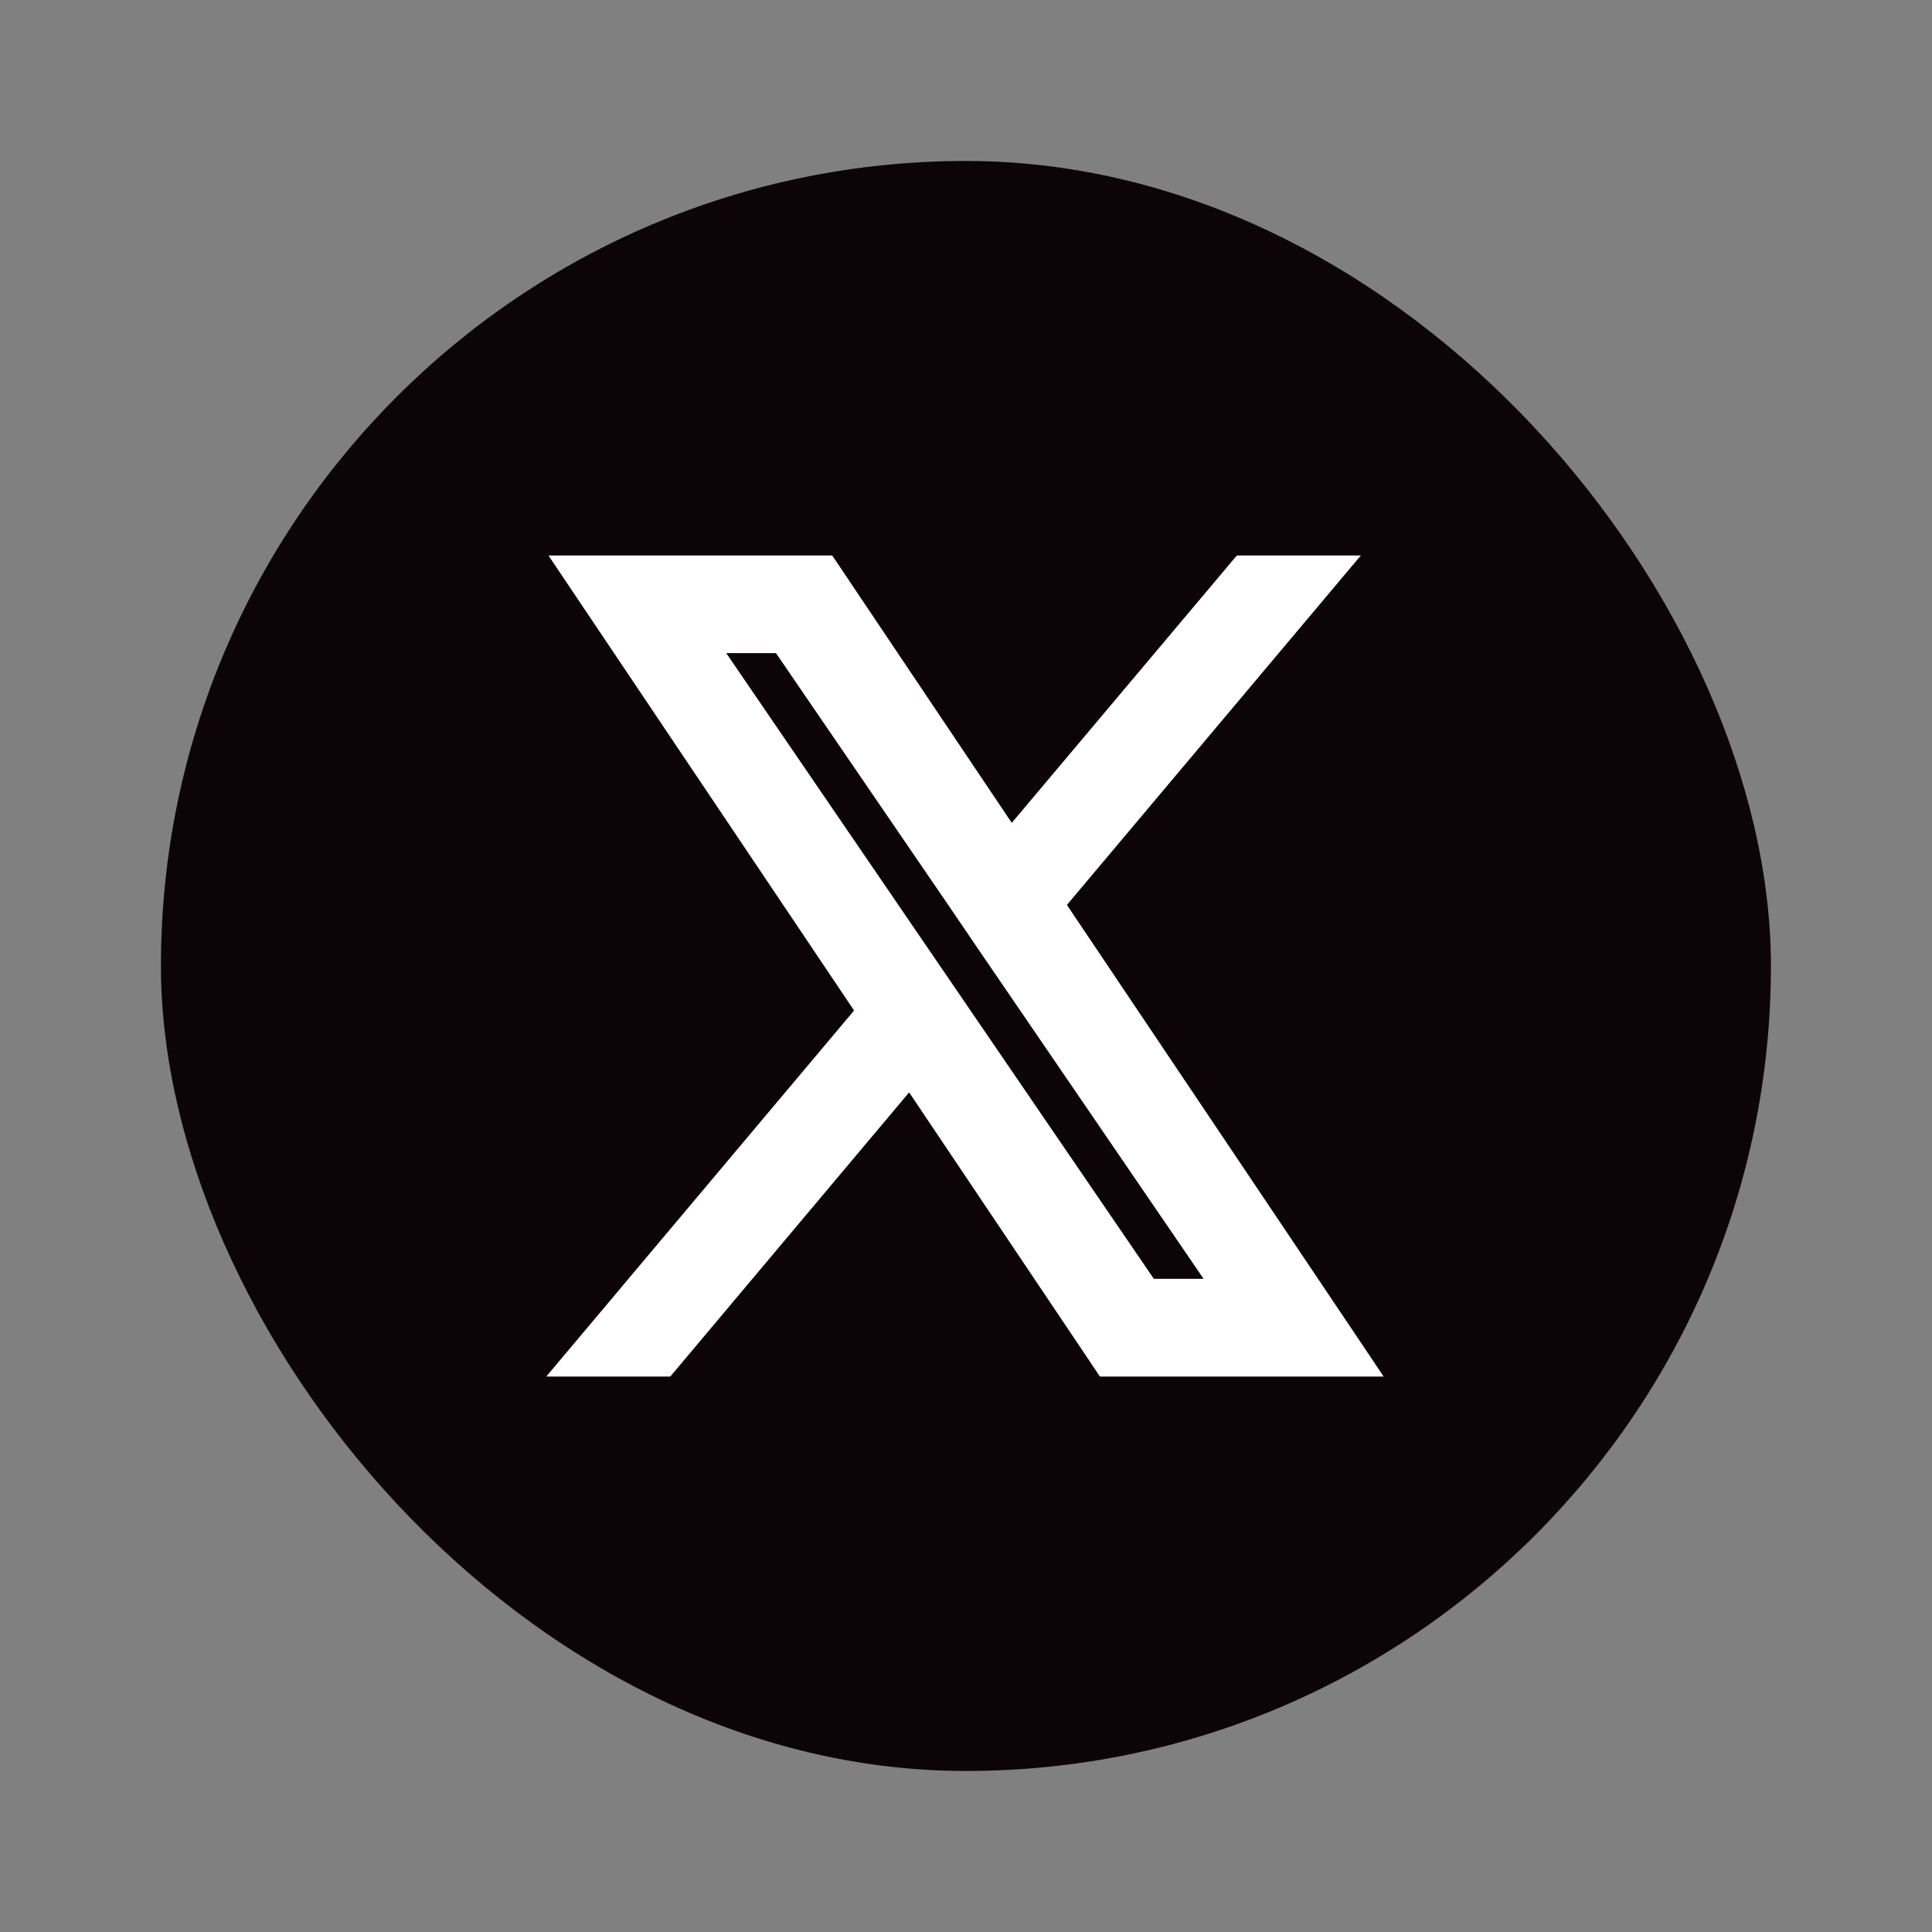
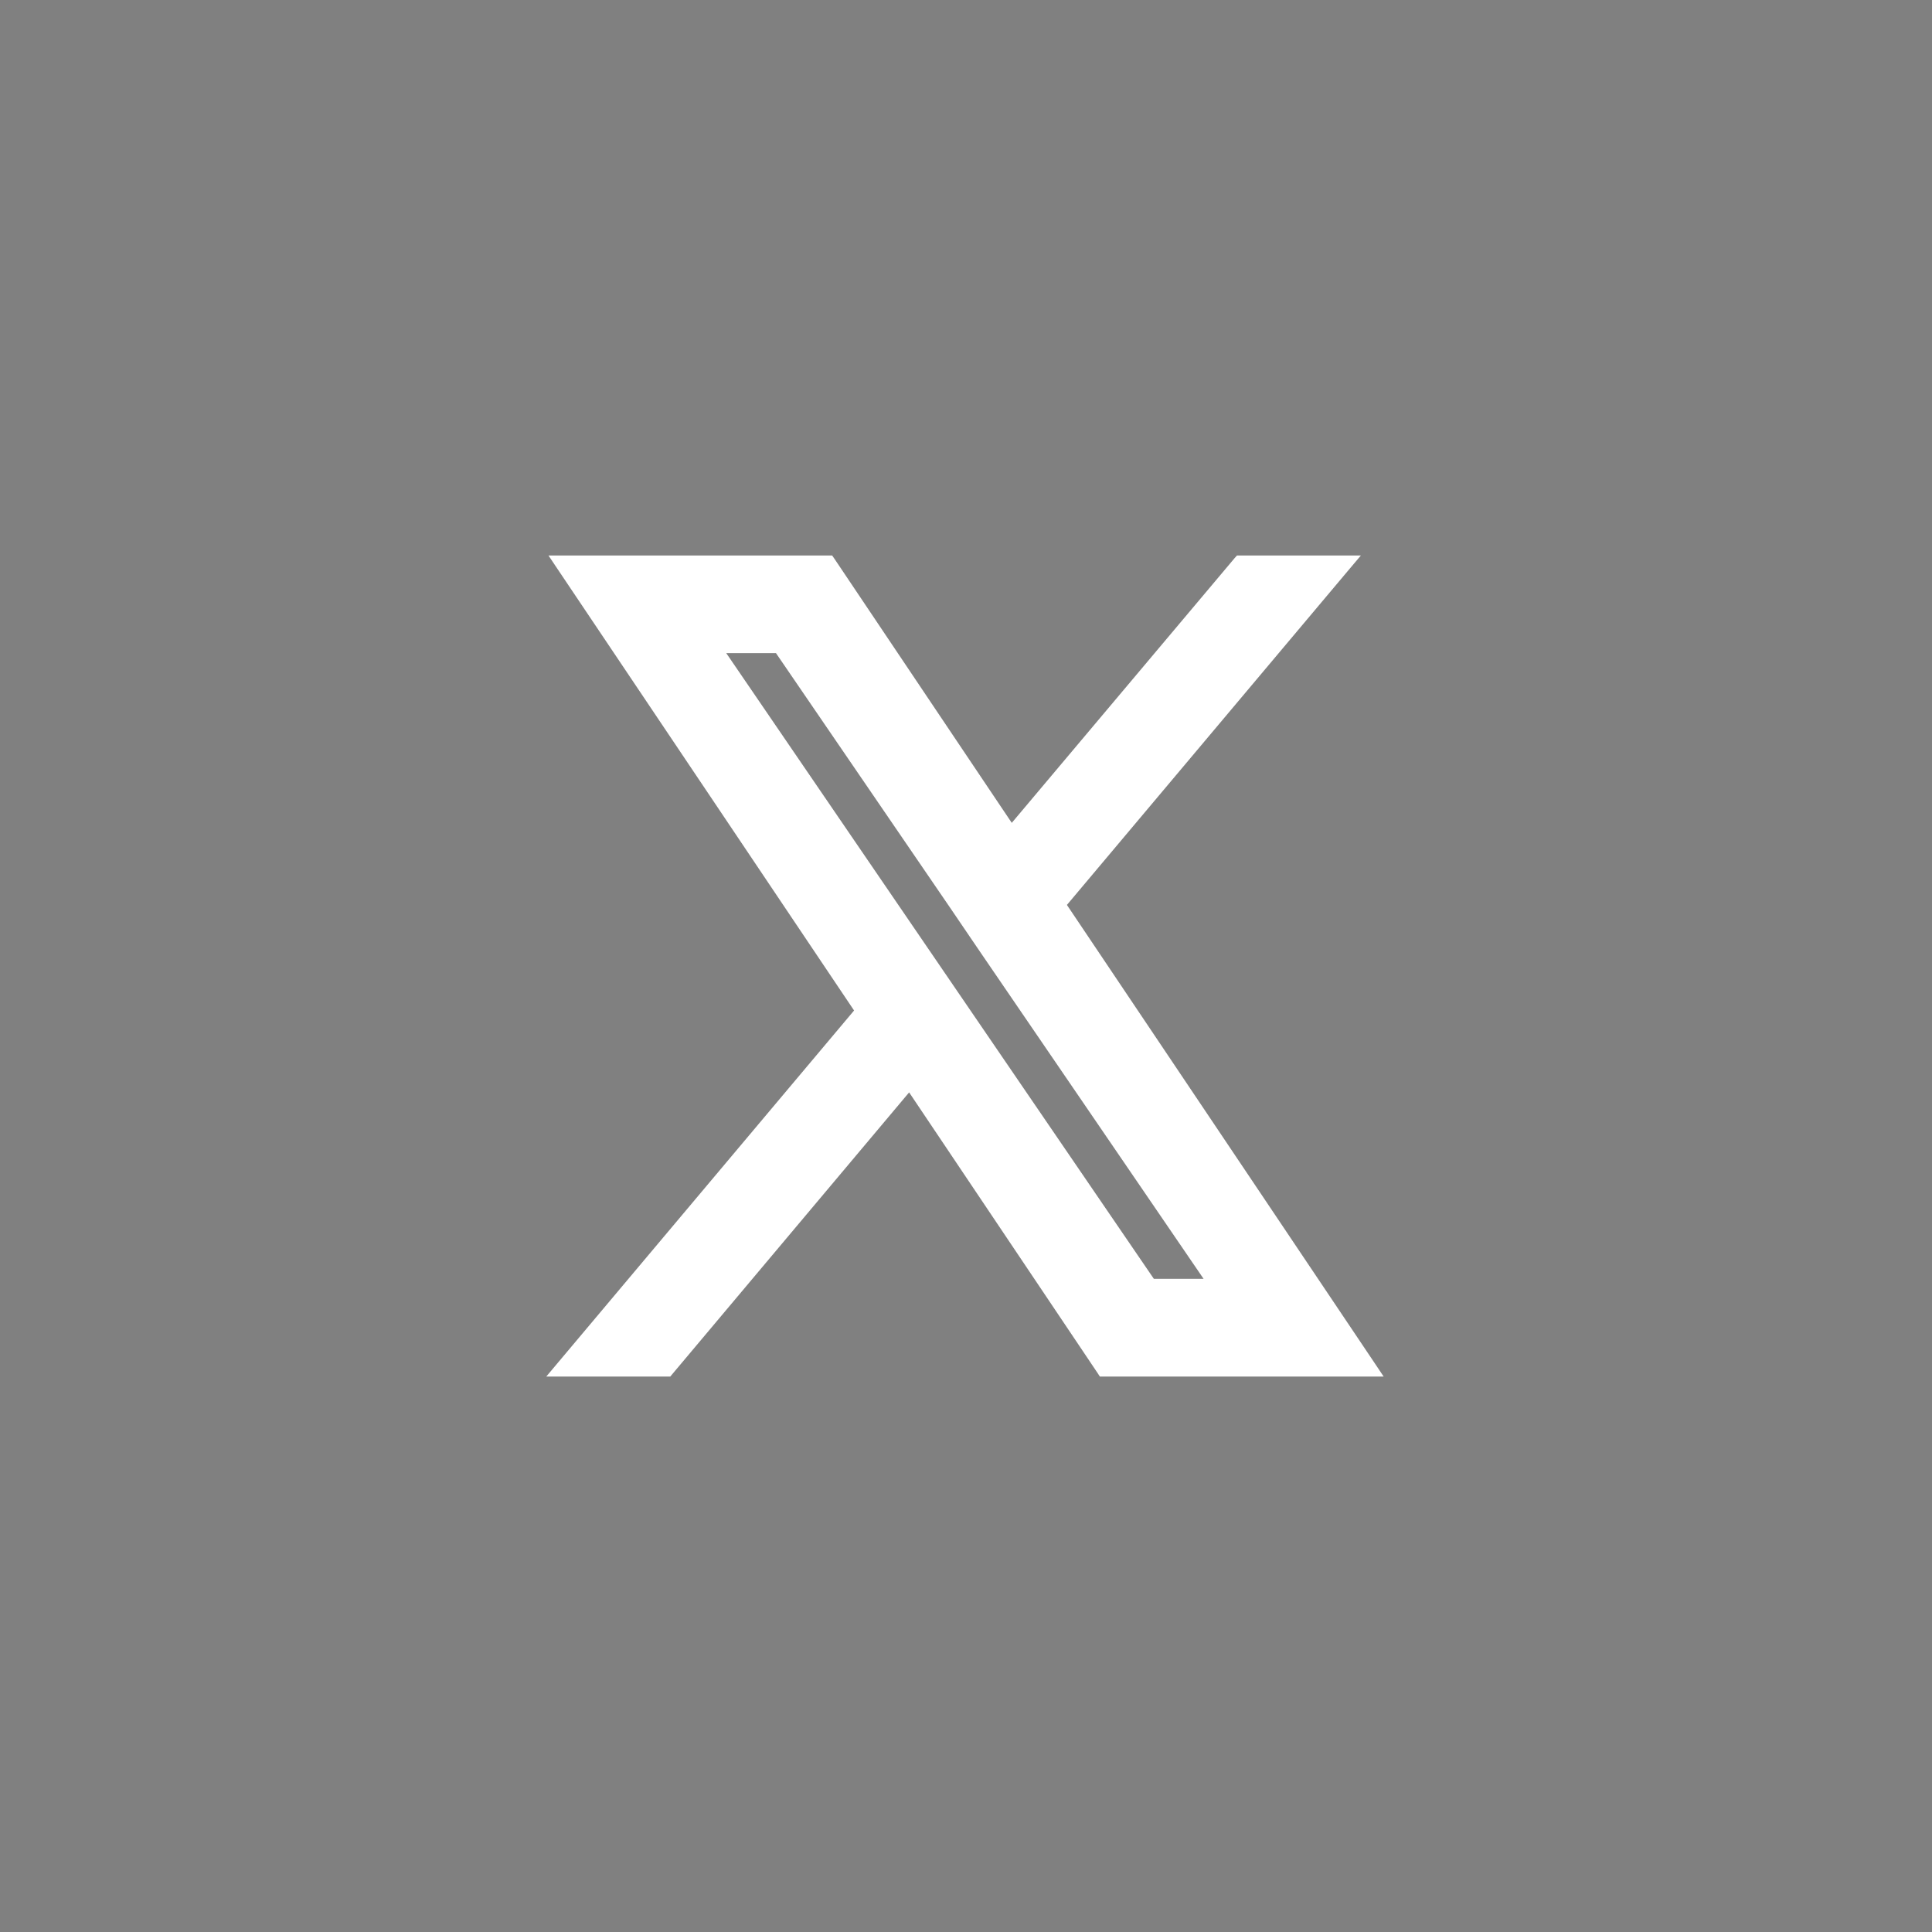
<svg xmlns="http://www.w3.org/2000/svg" width="40" height="40" viewBox="0 0 40 40" fill="none">
  <rect x="0" y="0" width="40" height="40" fill="#808080" stroke="none" />
-   <rect x="3.332" y="3.333" width="33.333" height="33.333" rx="16.667" fill="#0C0407" />
-   <path d="M17.185 11.584L17.21 11.62L20.94 17.175L25.622 11.613L25.648 11.584H27.996L27.881 11.72L21.985 18.73L28.404 28.287L28.491 28.417H22.817L22.793 28.38L18.83 22.478L13.863 28.387L13.838 28.417H11.489L11.604 28.28L17.787 20.927L11.599 11.714L11.512 11.584H17.185ZM23.845 26.56H25.077L20.352 19.647L19.724 18.723L16.11 13.439H14.878L23.845 26.56Z" fill="white" stroke="white" stroke-width="0.167" />
+   <path d="M17.185 11.584L17.21 11.62L20.94 17.175L25.622 11.613L25.648 11.584H27.996L27.881 11.72L21.985 18.73L28.404 28.287L28.491 28.417H22.817L22.793 28.38L18.83 22.478L13.863 28.387L13.838 28.417H11.489L11.604 28.28L17.787 20.927L11.599 11.714L11.512 11.584H17.185ZM23.845 26.56H25.077L20.352 19.647L19.724 18.723L16.11 13.439H14.878L23.845 26.56" fill="white" stroke="white" stroke-width="0.167" />
</svg>